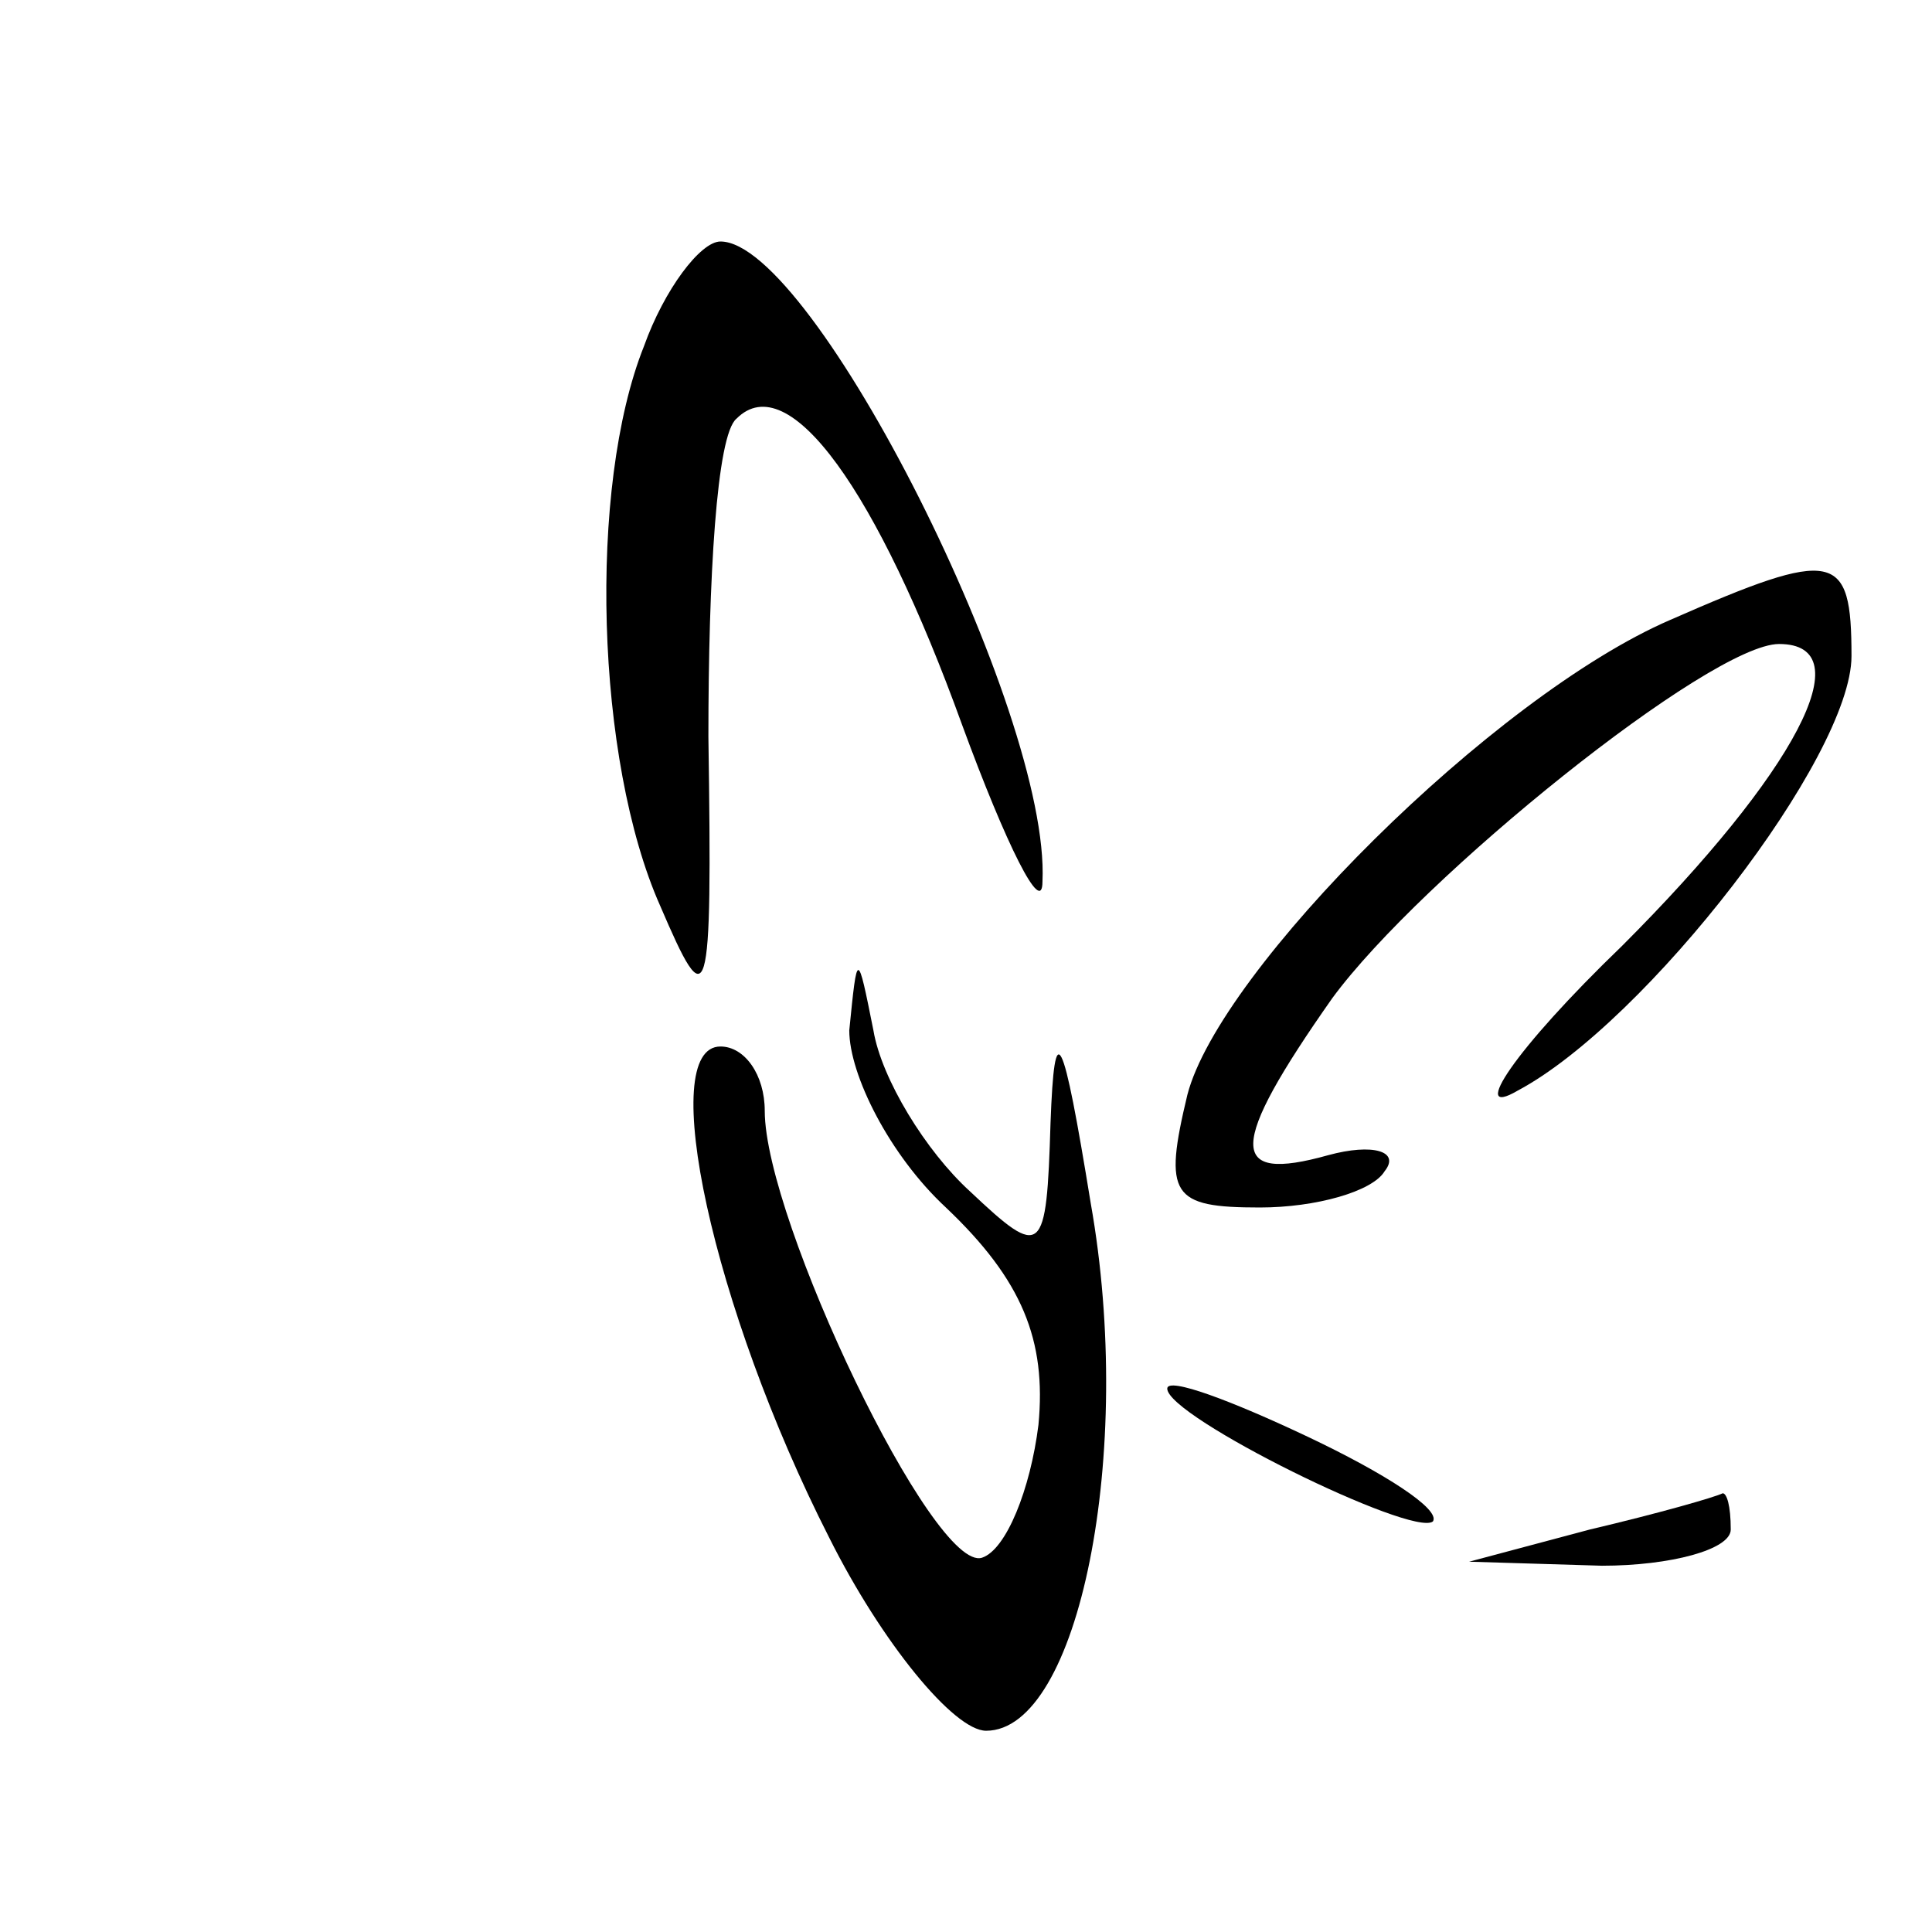
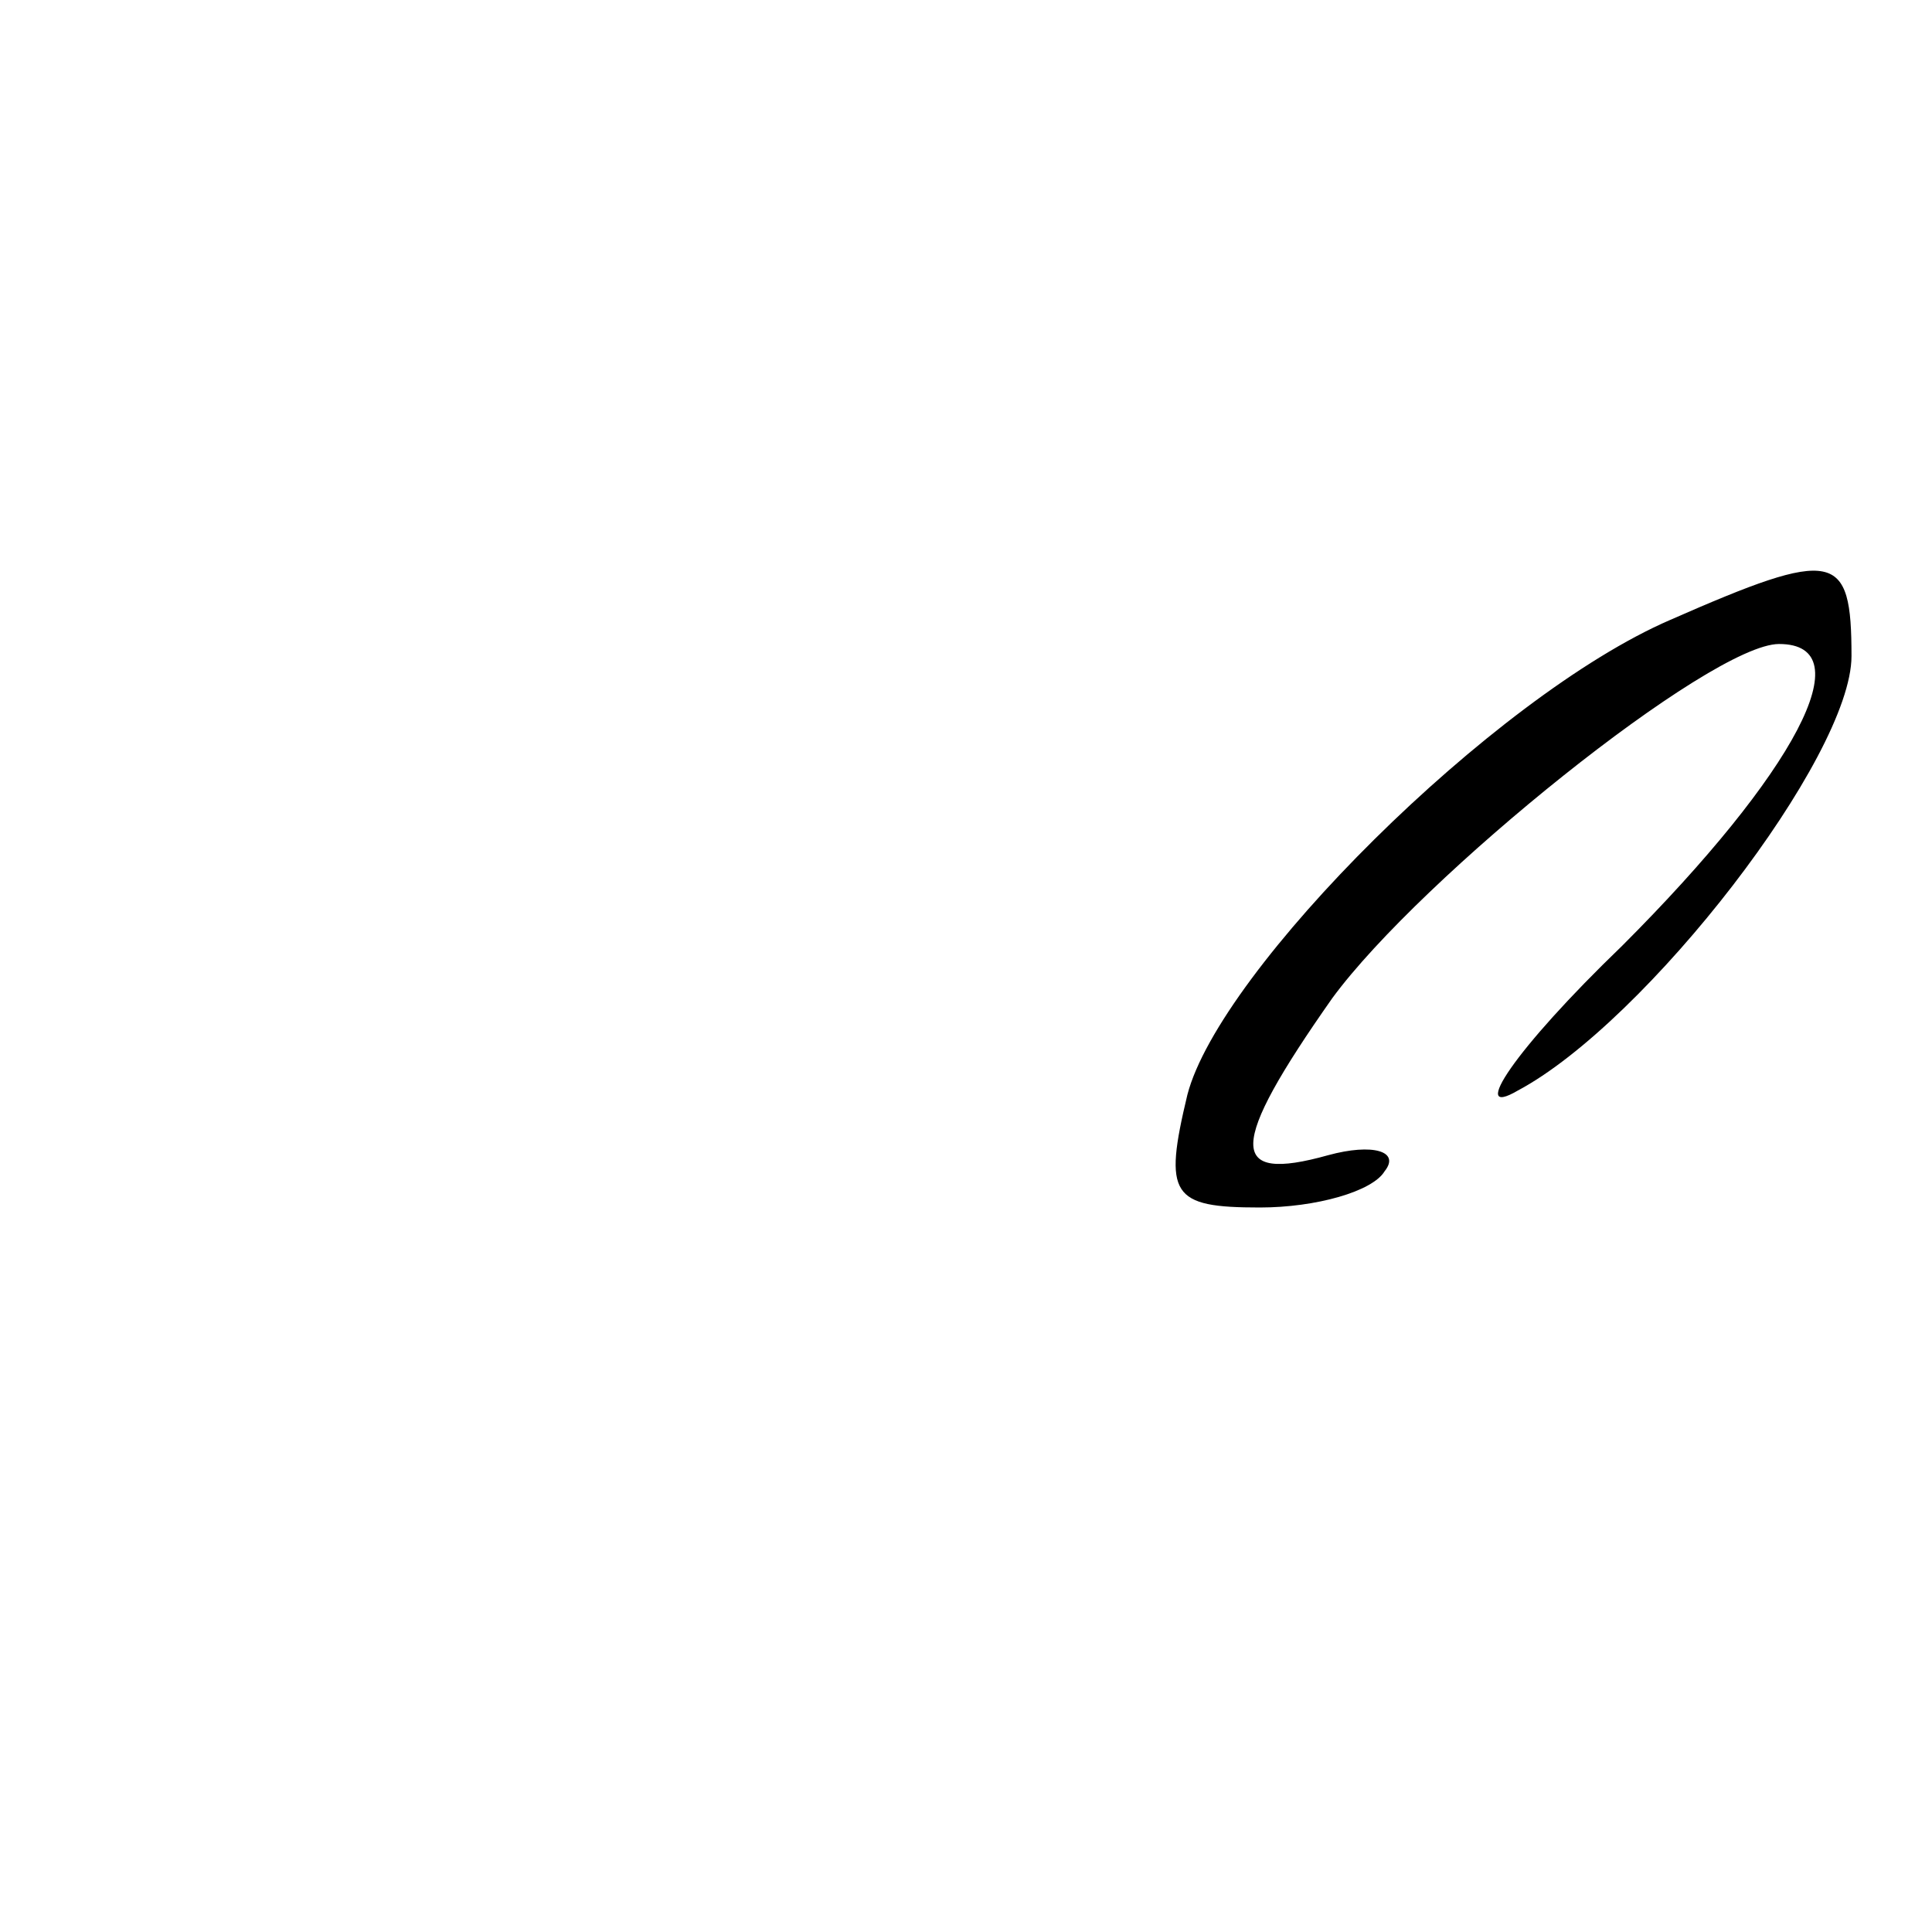
<svg xmlns="http://www.w3.org/2000/svg" version="1.0" width="48pt" height="48pt" viewBox="0 0 48 48" preserveAspectRatio="xMidYMid meet">
  <g transform="translate(0,48) scale(0.1,-0.1)" fill="#000000" stroke="none">
-     <path d="M160 394 c-14 -35 -12 -103 4 -139 12 -28 13 -26 12 42 0 39 2 75 7 79 13 13 35 -18 56 -76 11 -30 20 -48 20 -39 2 42 -57 159 -80 159 -5 0 -14 -12 -19 -26z" />
    <path d="M415 326 c-44 -19 -112 -87 -120 -118 -6 -25 -4 -28 18 -28 14 0 28 4 31 9 4 5 -3 7 -14 4 -25 -7 -25 2 1 39 22 30 94 88 111 88 21 0 4 -32 -39 -75 -27 -26 -38 -43 -26 -36 32 17 83 83 83 108 0 26 -4 27 -45 9z" />
-     <path d="M211 224 c0 -11 10 -31 24 -44 19 -18 25 -33 23 -54 -2 -16 -8 -31 -14 -33 -12 -4 -54 84 -54 111 0 9 -5 16 -11 16 -16 0 -2 -65 27 -122 13 -26 31 -48 39 -48 23 0 37 69 26 131 -7 43 -9 47 -10 20 -1 -33 -2 -34 -20 -17 -11 10 -22 28 -24 40 -4 20 -4 20 -6 0z" />
-     <path d="M290 135 c0 -7 61 -37 66 -33 2 3 -12 12 -31 21 -19 9 -35 15 -35 12z" />
-     <path d="M395 100 l-30 -8 33 -1 c17 0 32 4 32 9 0 6 -1 9 -2 9 -2 -1 -16 -5 -33 -9z" />
  </g>
</svg>